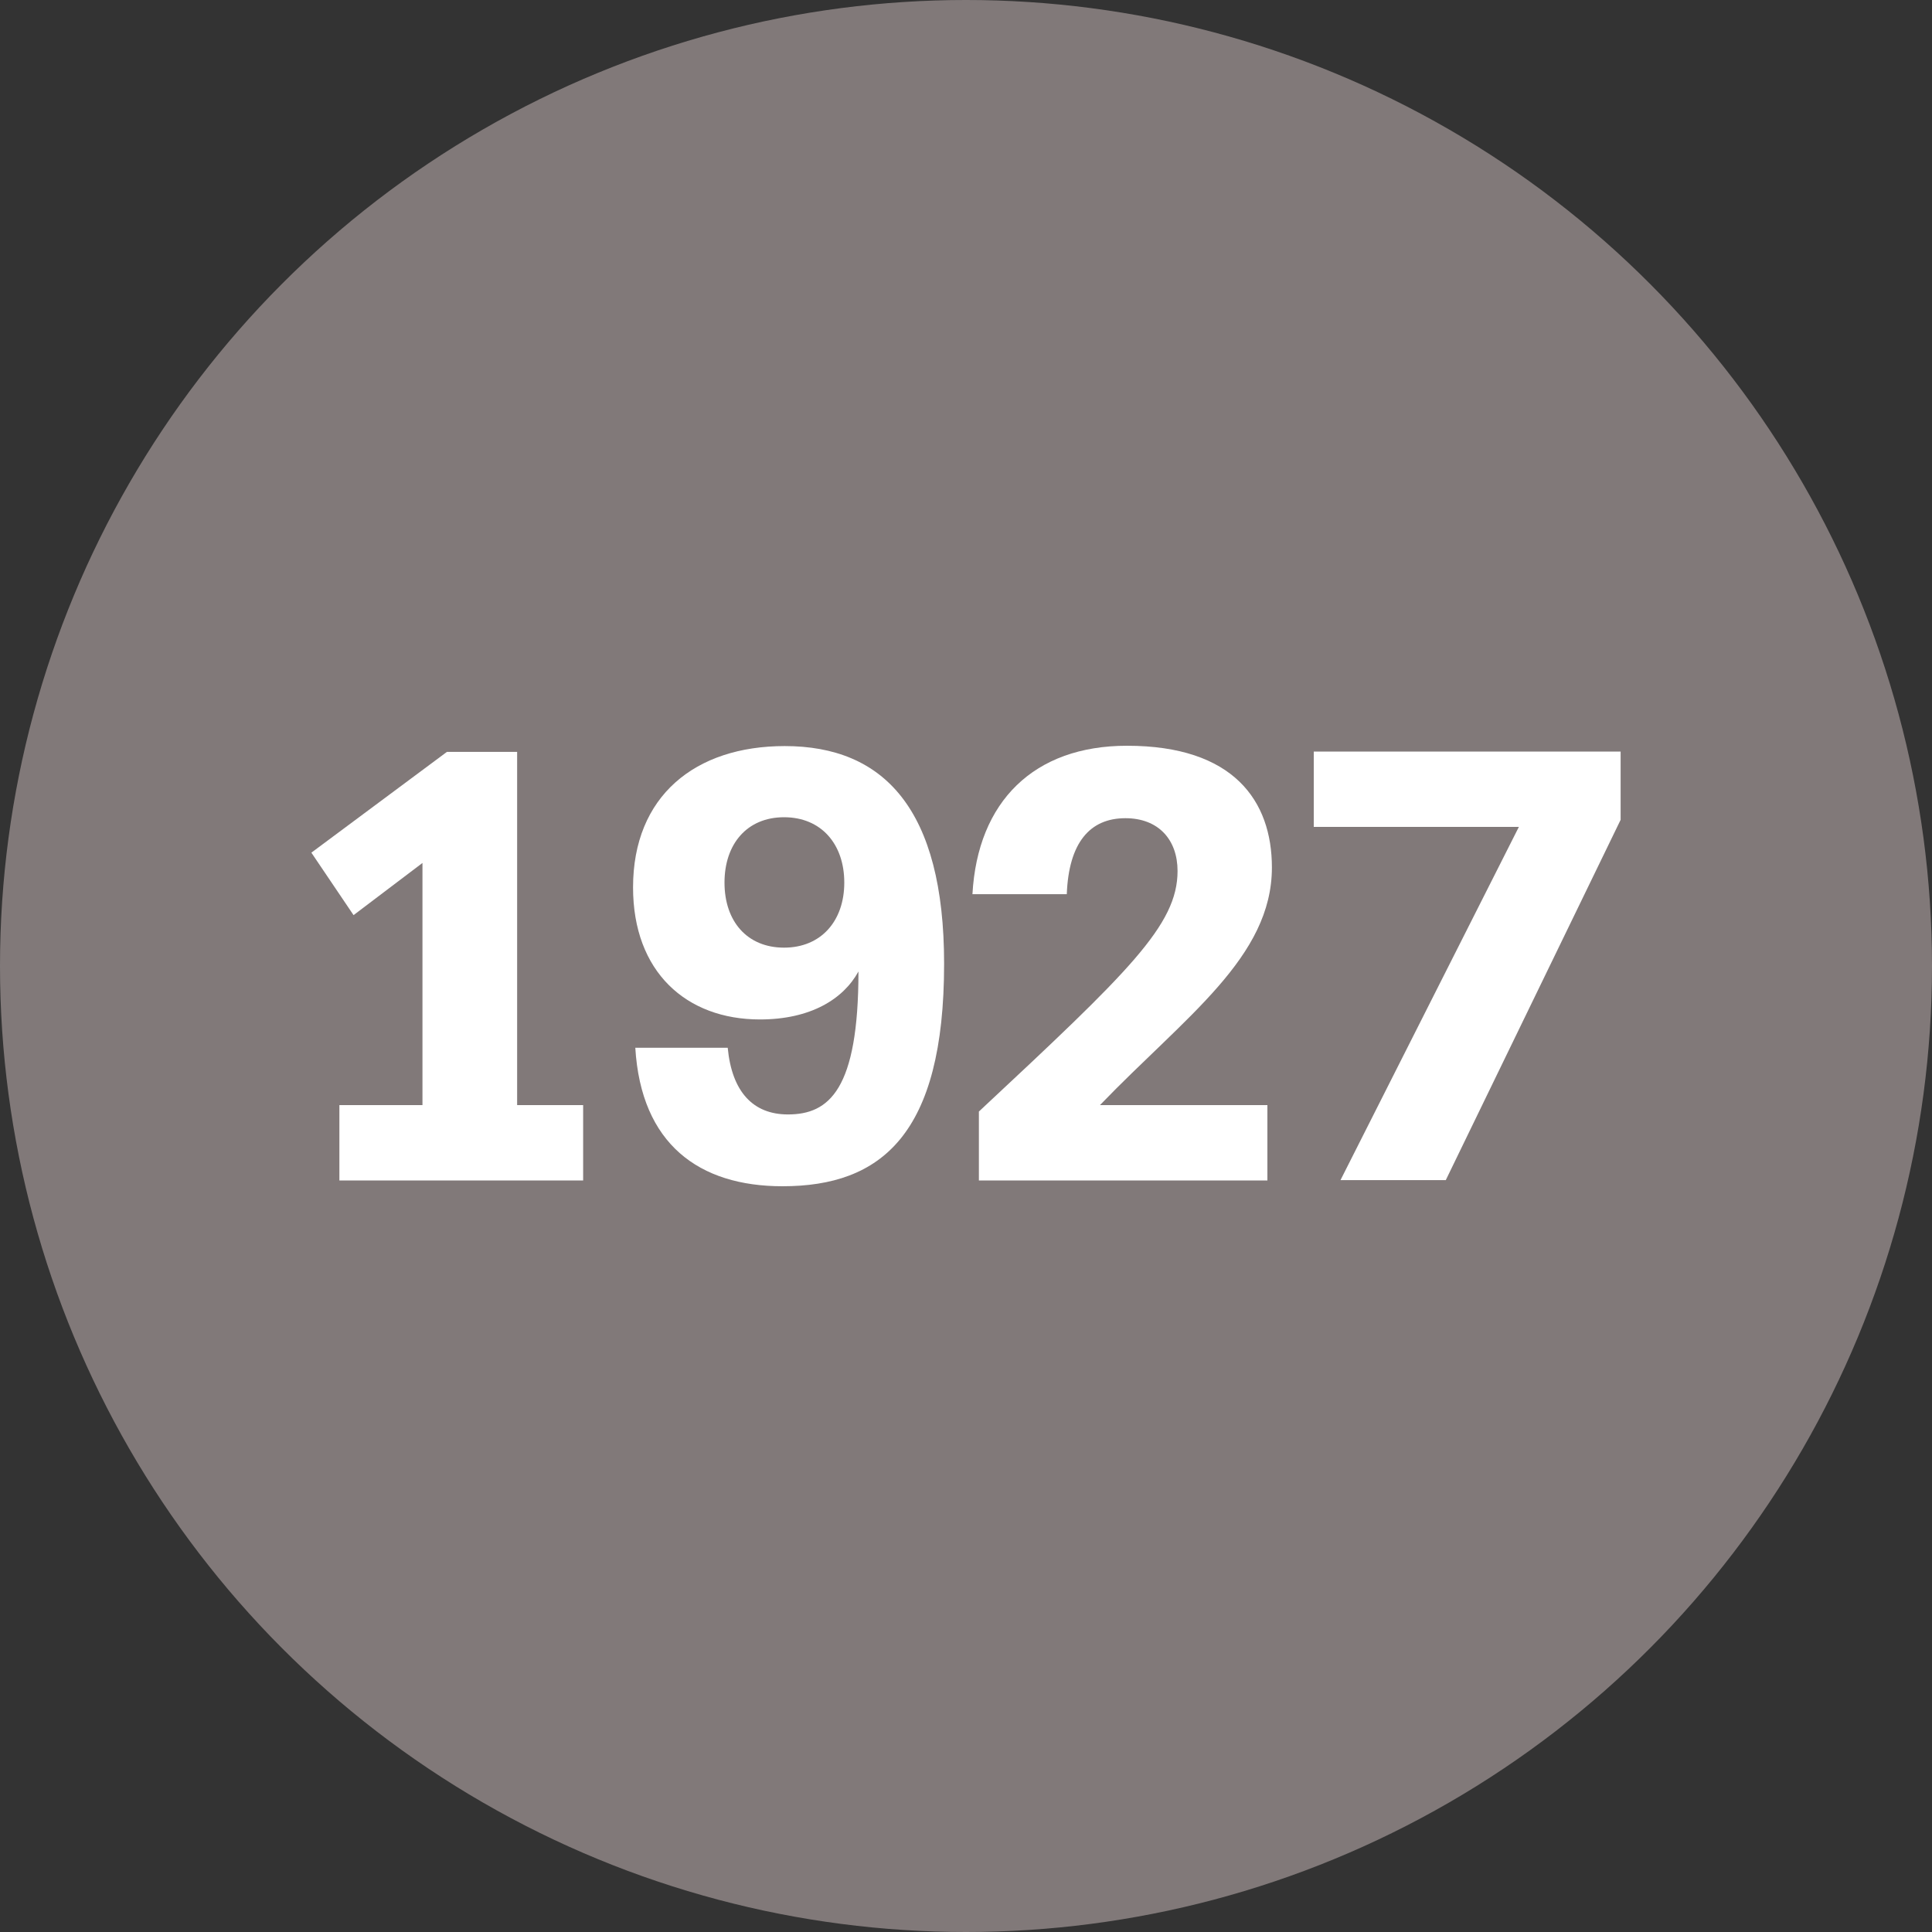
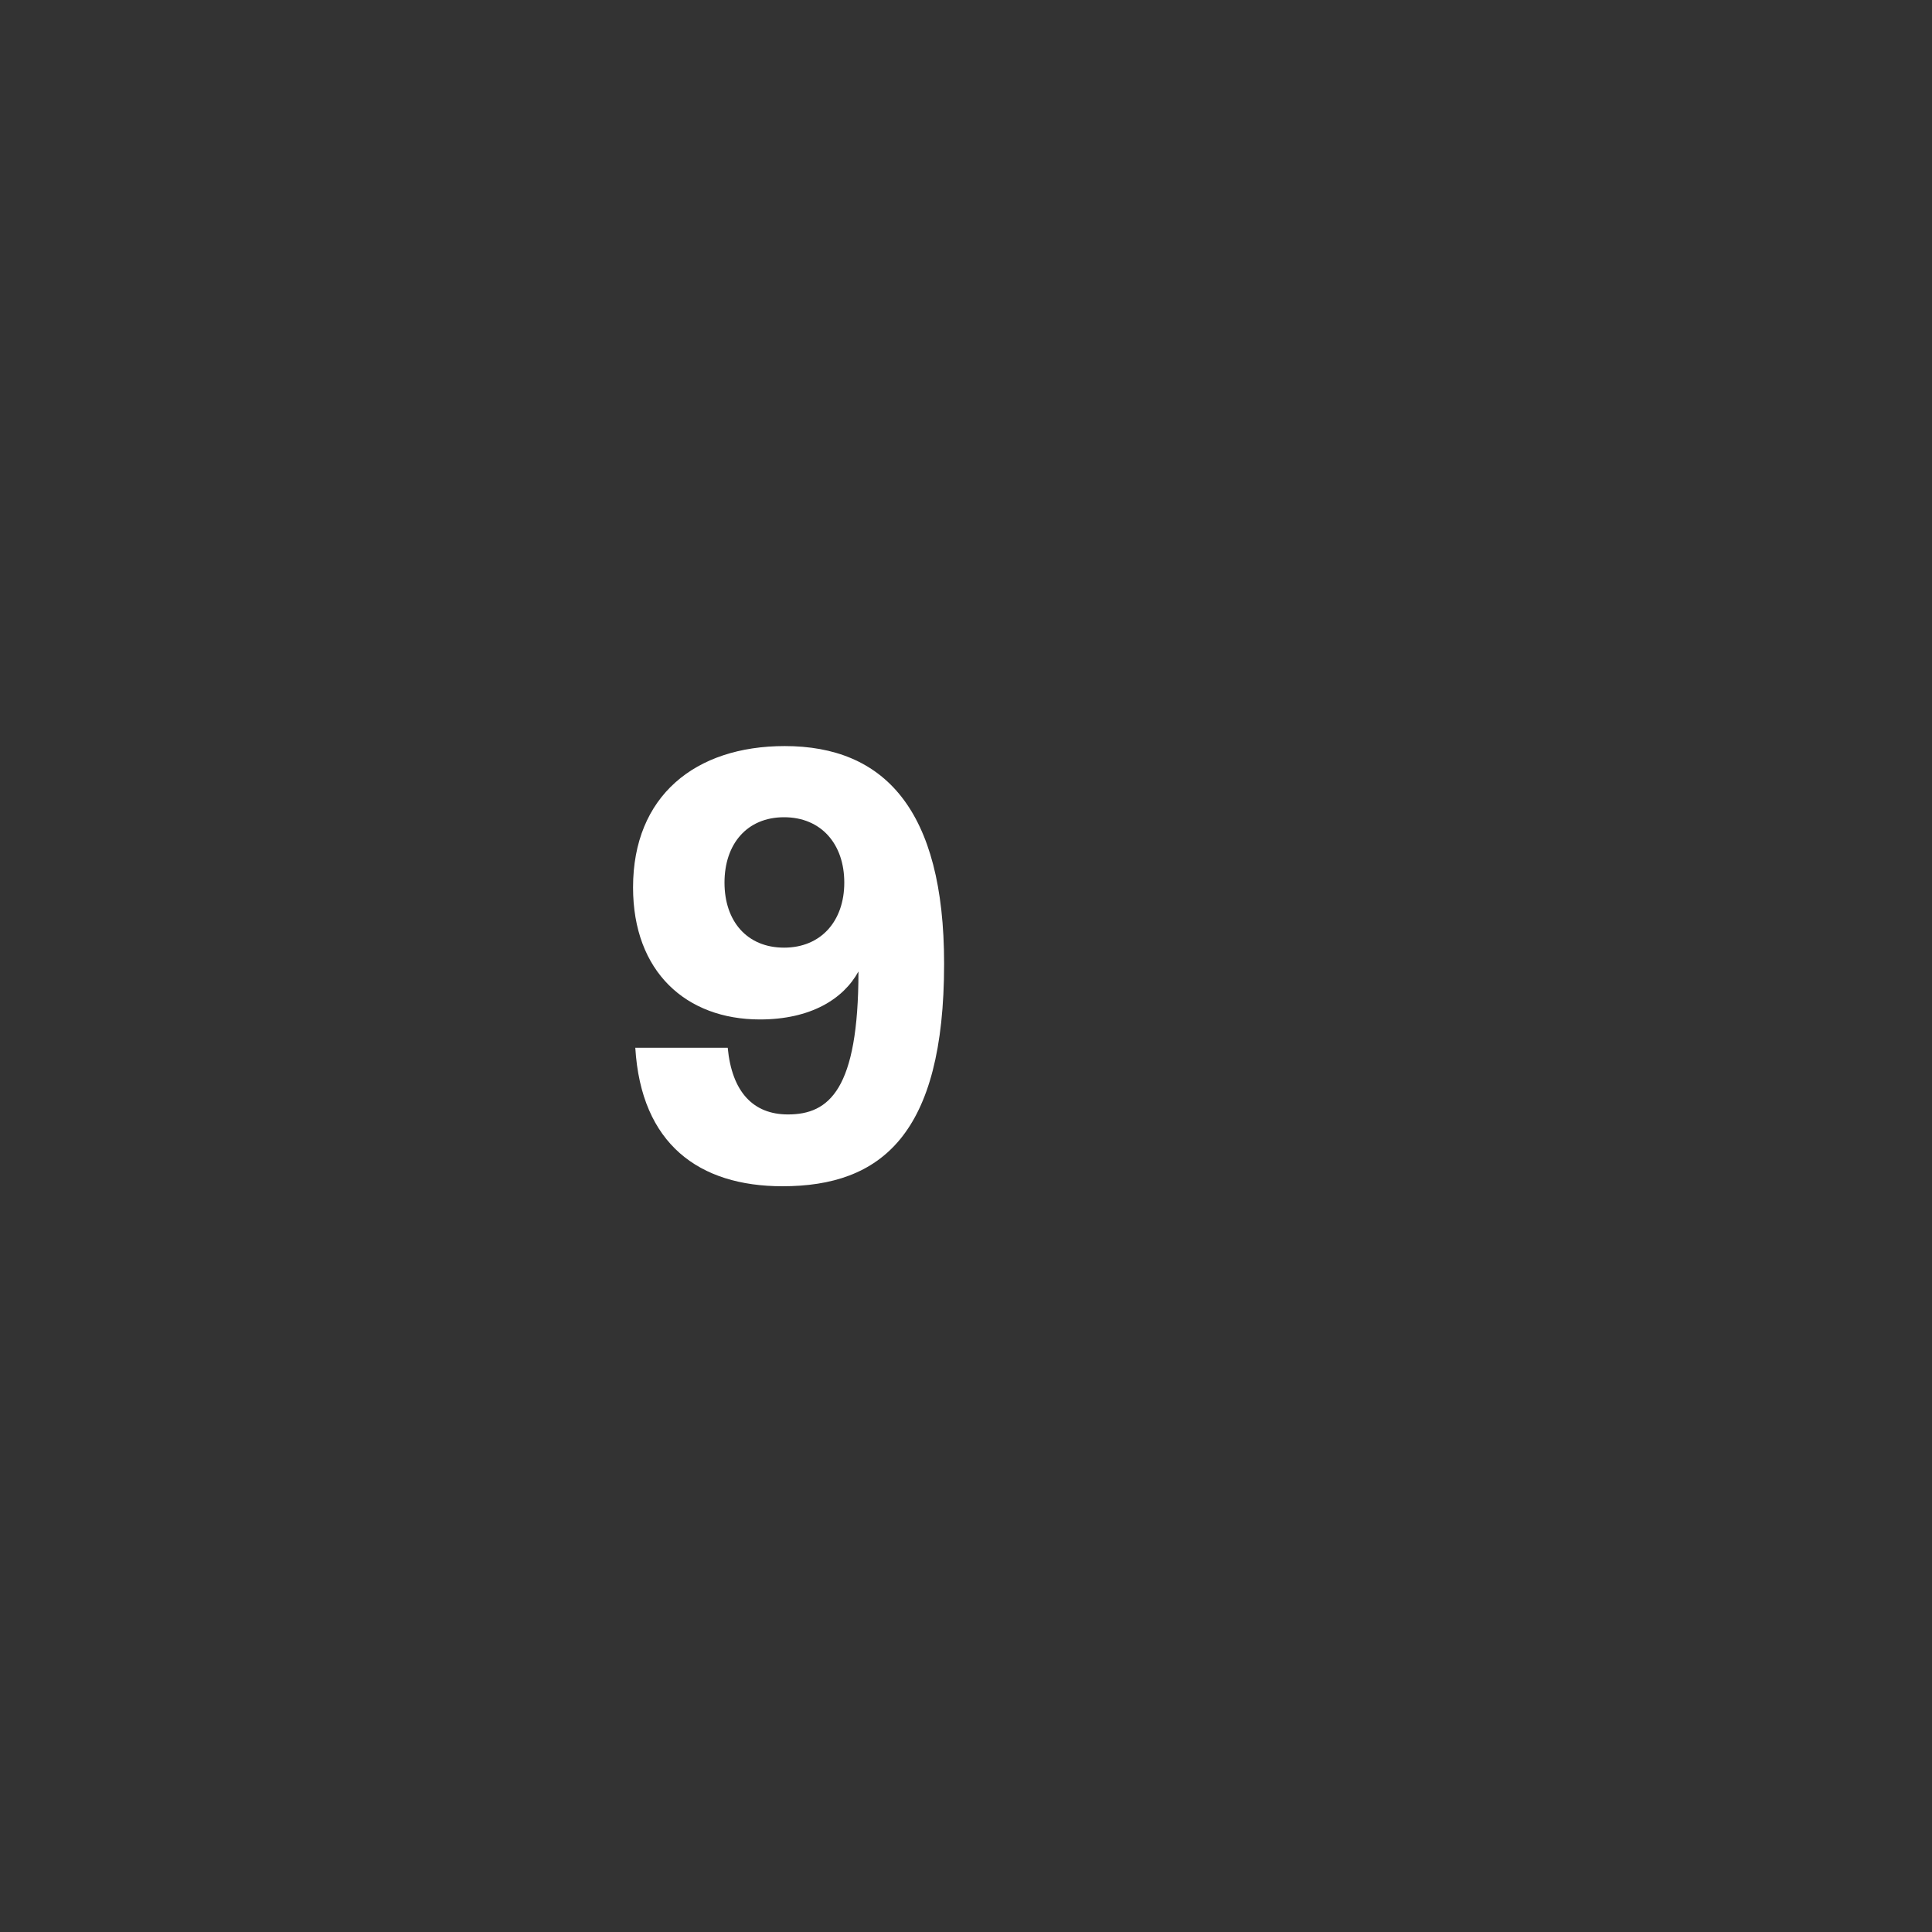
<svg xmlns="http://www.w3.org/2000/svg" id="Layer_1" width="60" height="60" viewBox="0 0 60 60">
  <rect x="0" y="0" width="60" height="60" fill="#333333" stroke="none" />
  <defs>
    <style>.cls-1{fill:#fff;}.cls-2{fill:#817979;}</style>
  </defs>
-   <circle class="cls-2" cx="30" cy="30" r="30" />
  <g>
-     <path class="cls-1" d="M10.53,34.32h2.59v-7.52l-2.14,1.62-1.31-1.94,4.21-3.13h2.18v10.97h2.05v2.34h-7.57v-2.34Z" />
    <path class="cls-1" d="M22.6,32.54c.13,1.37,.79,2.07,1.87,2.07,1.28,0,2.19-.77,2.19-4.44-.47,.86-1.49,1.49-3.06,1.49-2.29,0-3.94-1.48-3.94-4.1,0-2.84,1.93-4.39,4.71-4.39,3.08,0,4.95,1.96,4.95,6.76,0,5.31-1.96,6.91-5.02,6.91-2.59,0-4.39-1.31-4.57-4.3h2.86Zm3.62-5.13c0-1.2-.72-2.03-1.87-2.03s-1.85,.83-1.85,2.03,.7,2.02,1.85,2.02,1.87-.83,1.87-2.02Z" />
-     <path class="cls-1" d="M30.4,34.52c4.66-4.35,6.17-5.79,6.17-7.47,0-.97-.59-1.64-1.62-1.64-1.11,0-1.76,.77-1.82,2.36h-2.93c.16-2.88,1.91-4.61,4.8-4.61,3.31,0,4.5,1.71,4.5,3.78,0,2.79-2.68,4.62-5.34,7.38h5.2v2.34h-8.96v-2.14Z" />
-     <path class="cls-1" d="M47.17,25.68h-6.37v-2.34h9.53v2.12l-5.43,11.19h-3.27l5.54-10.97Z" />
  </g>
</svg>